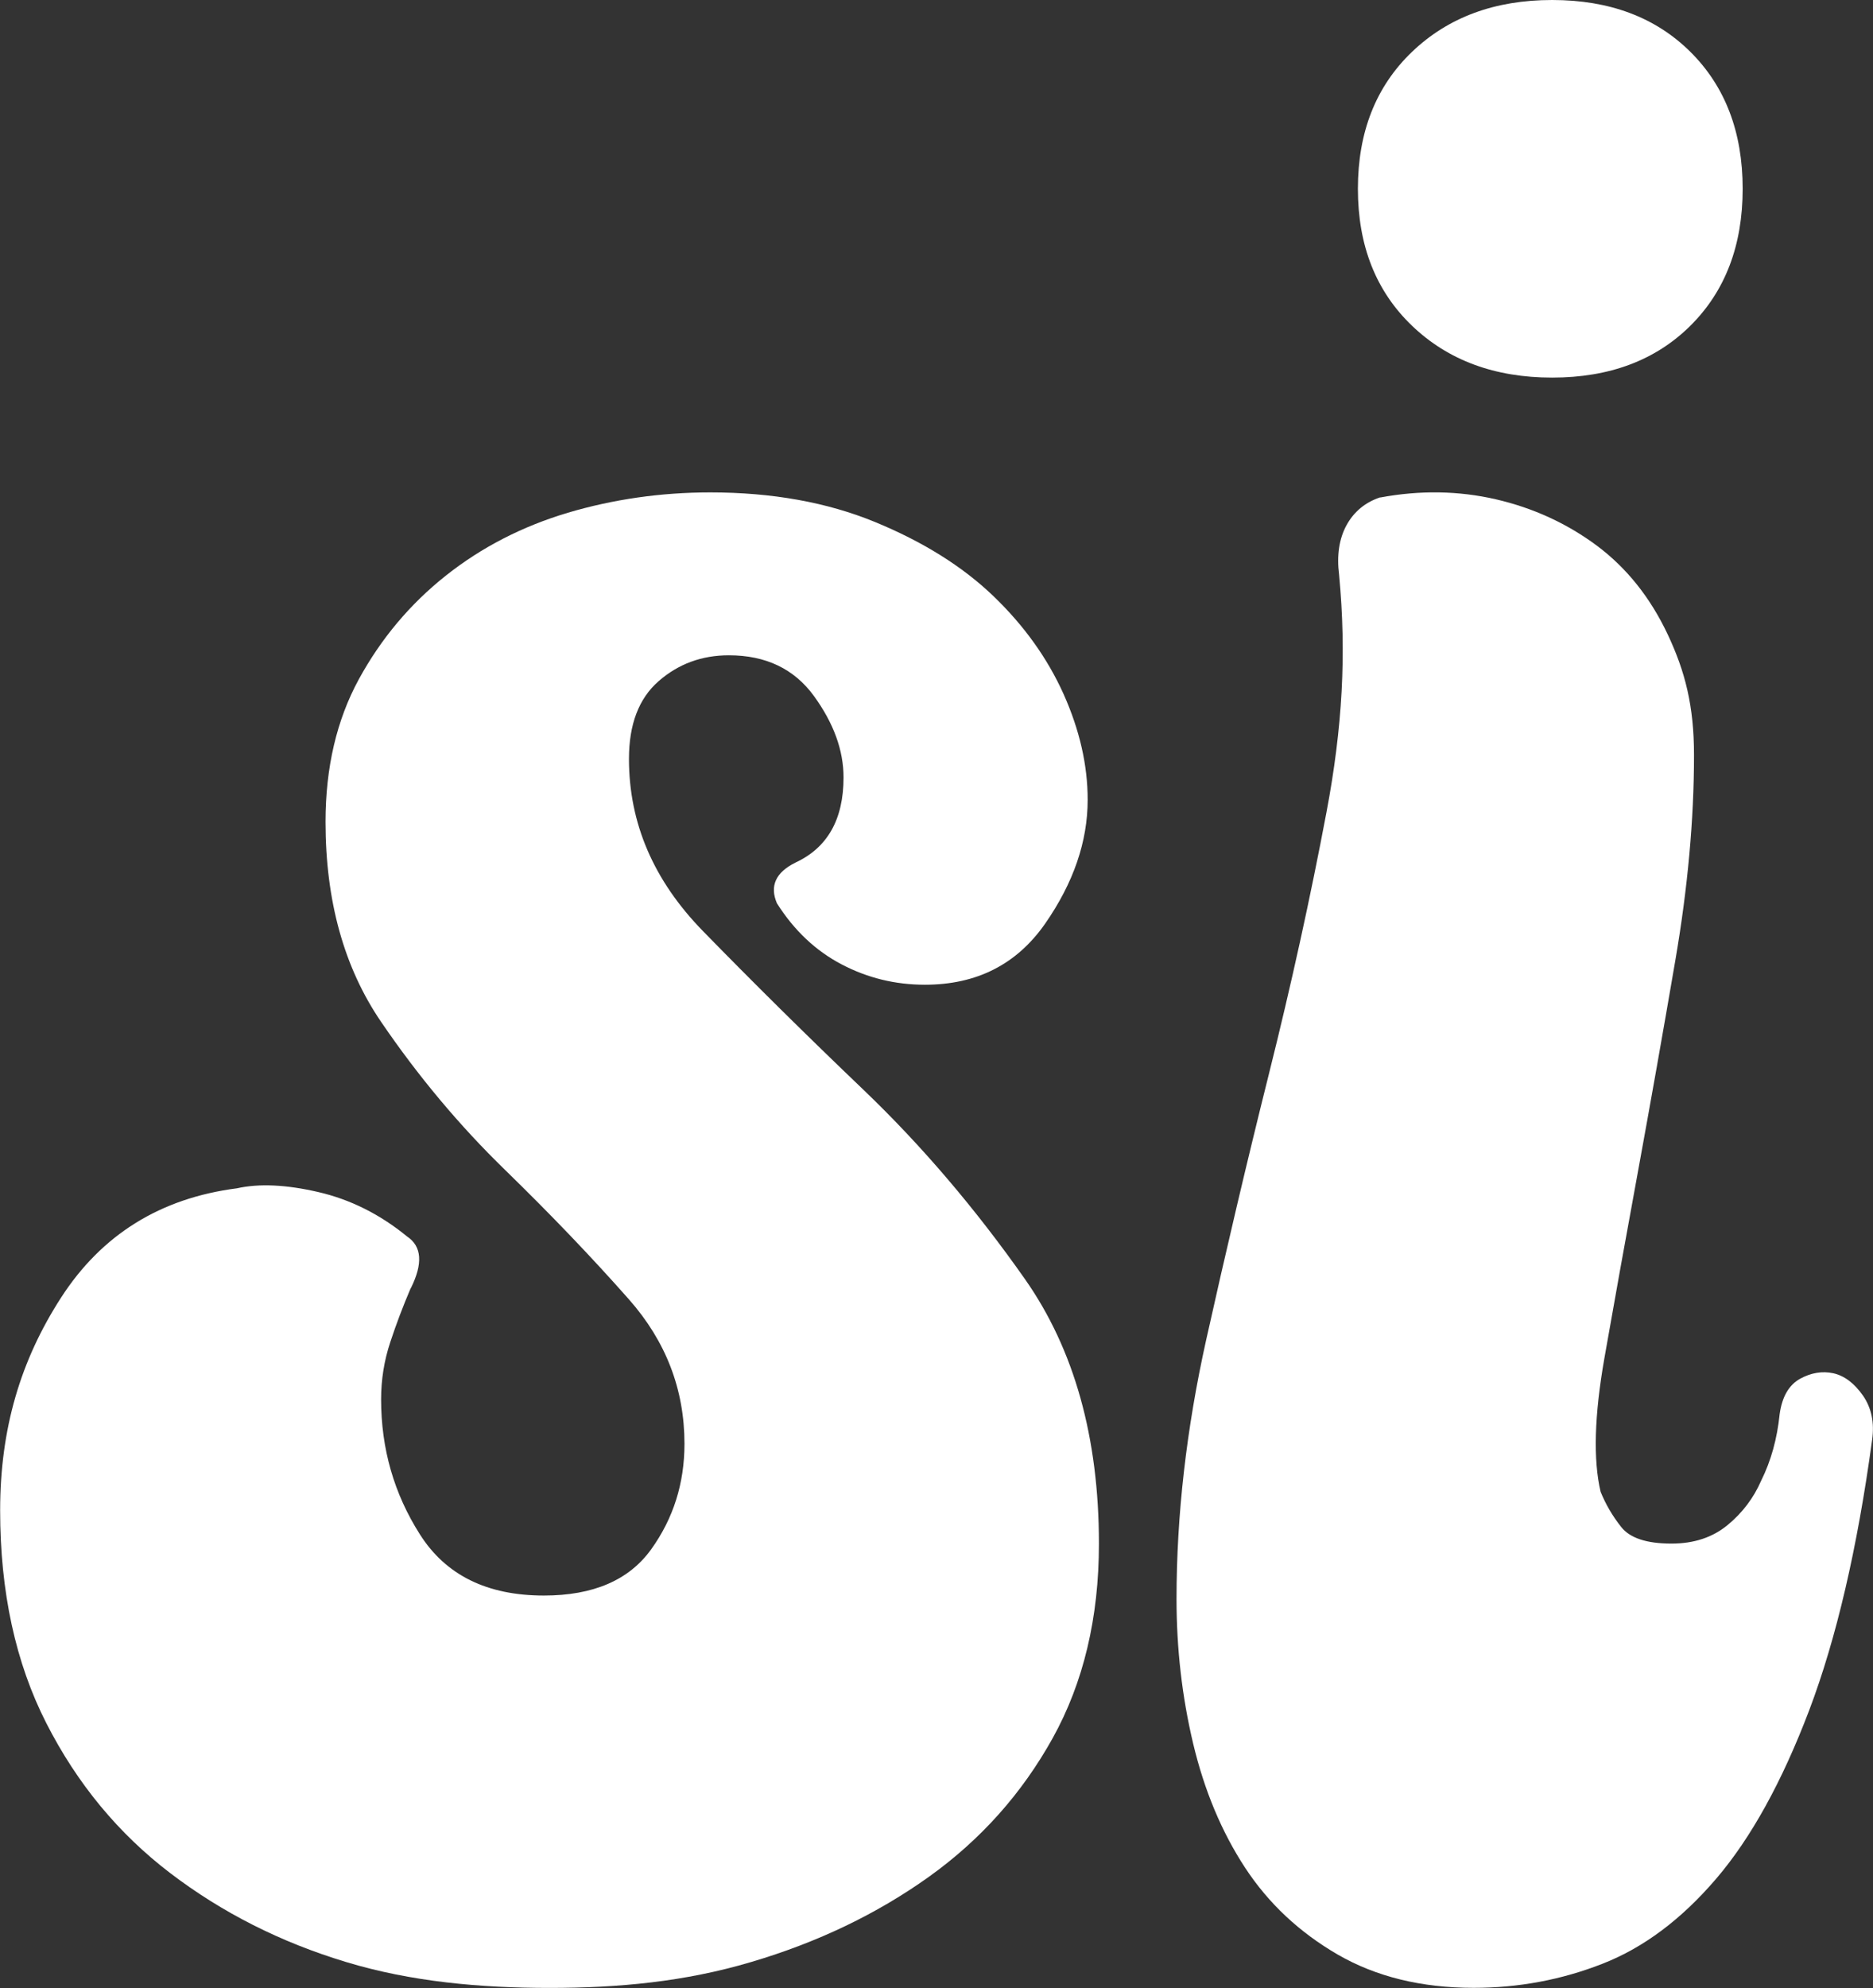
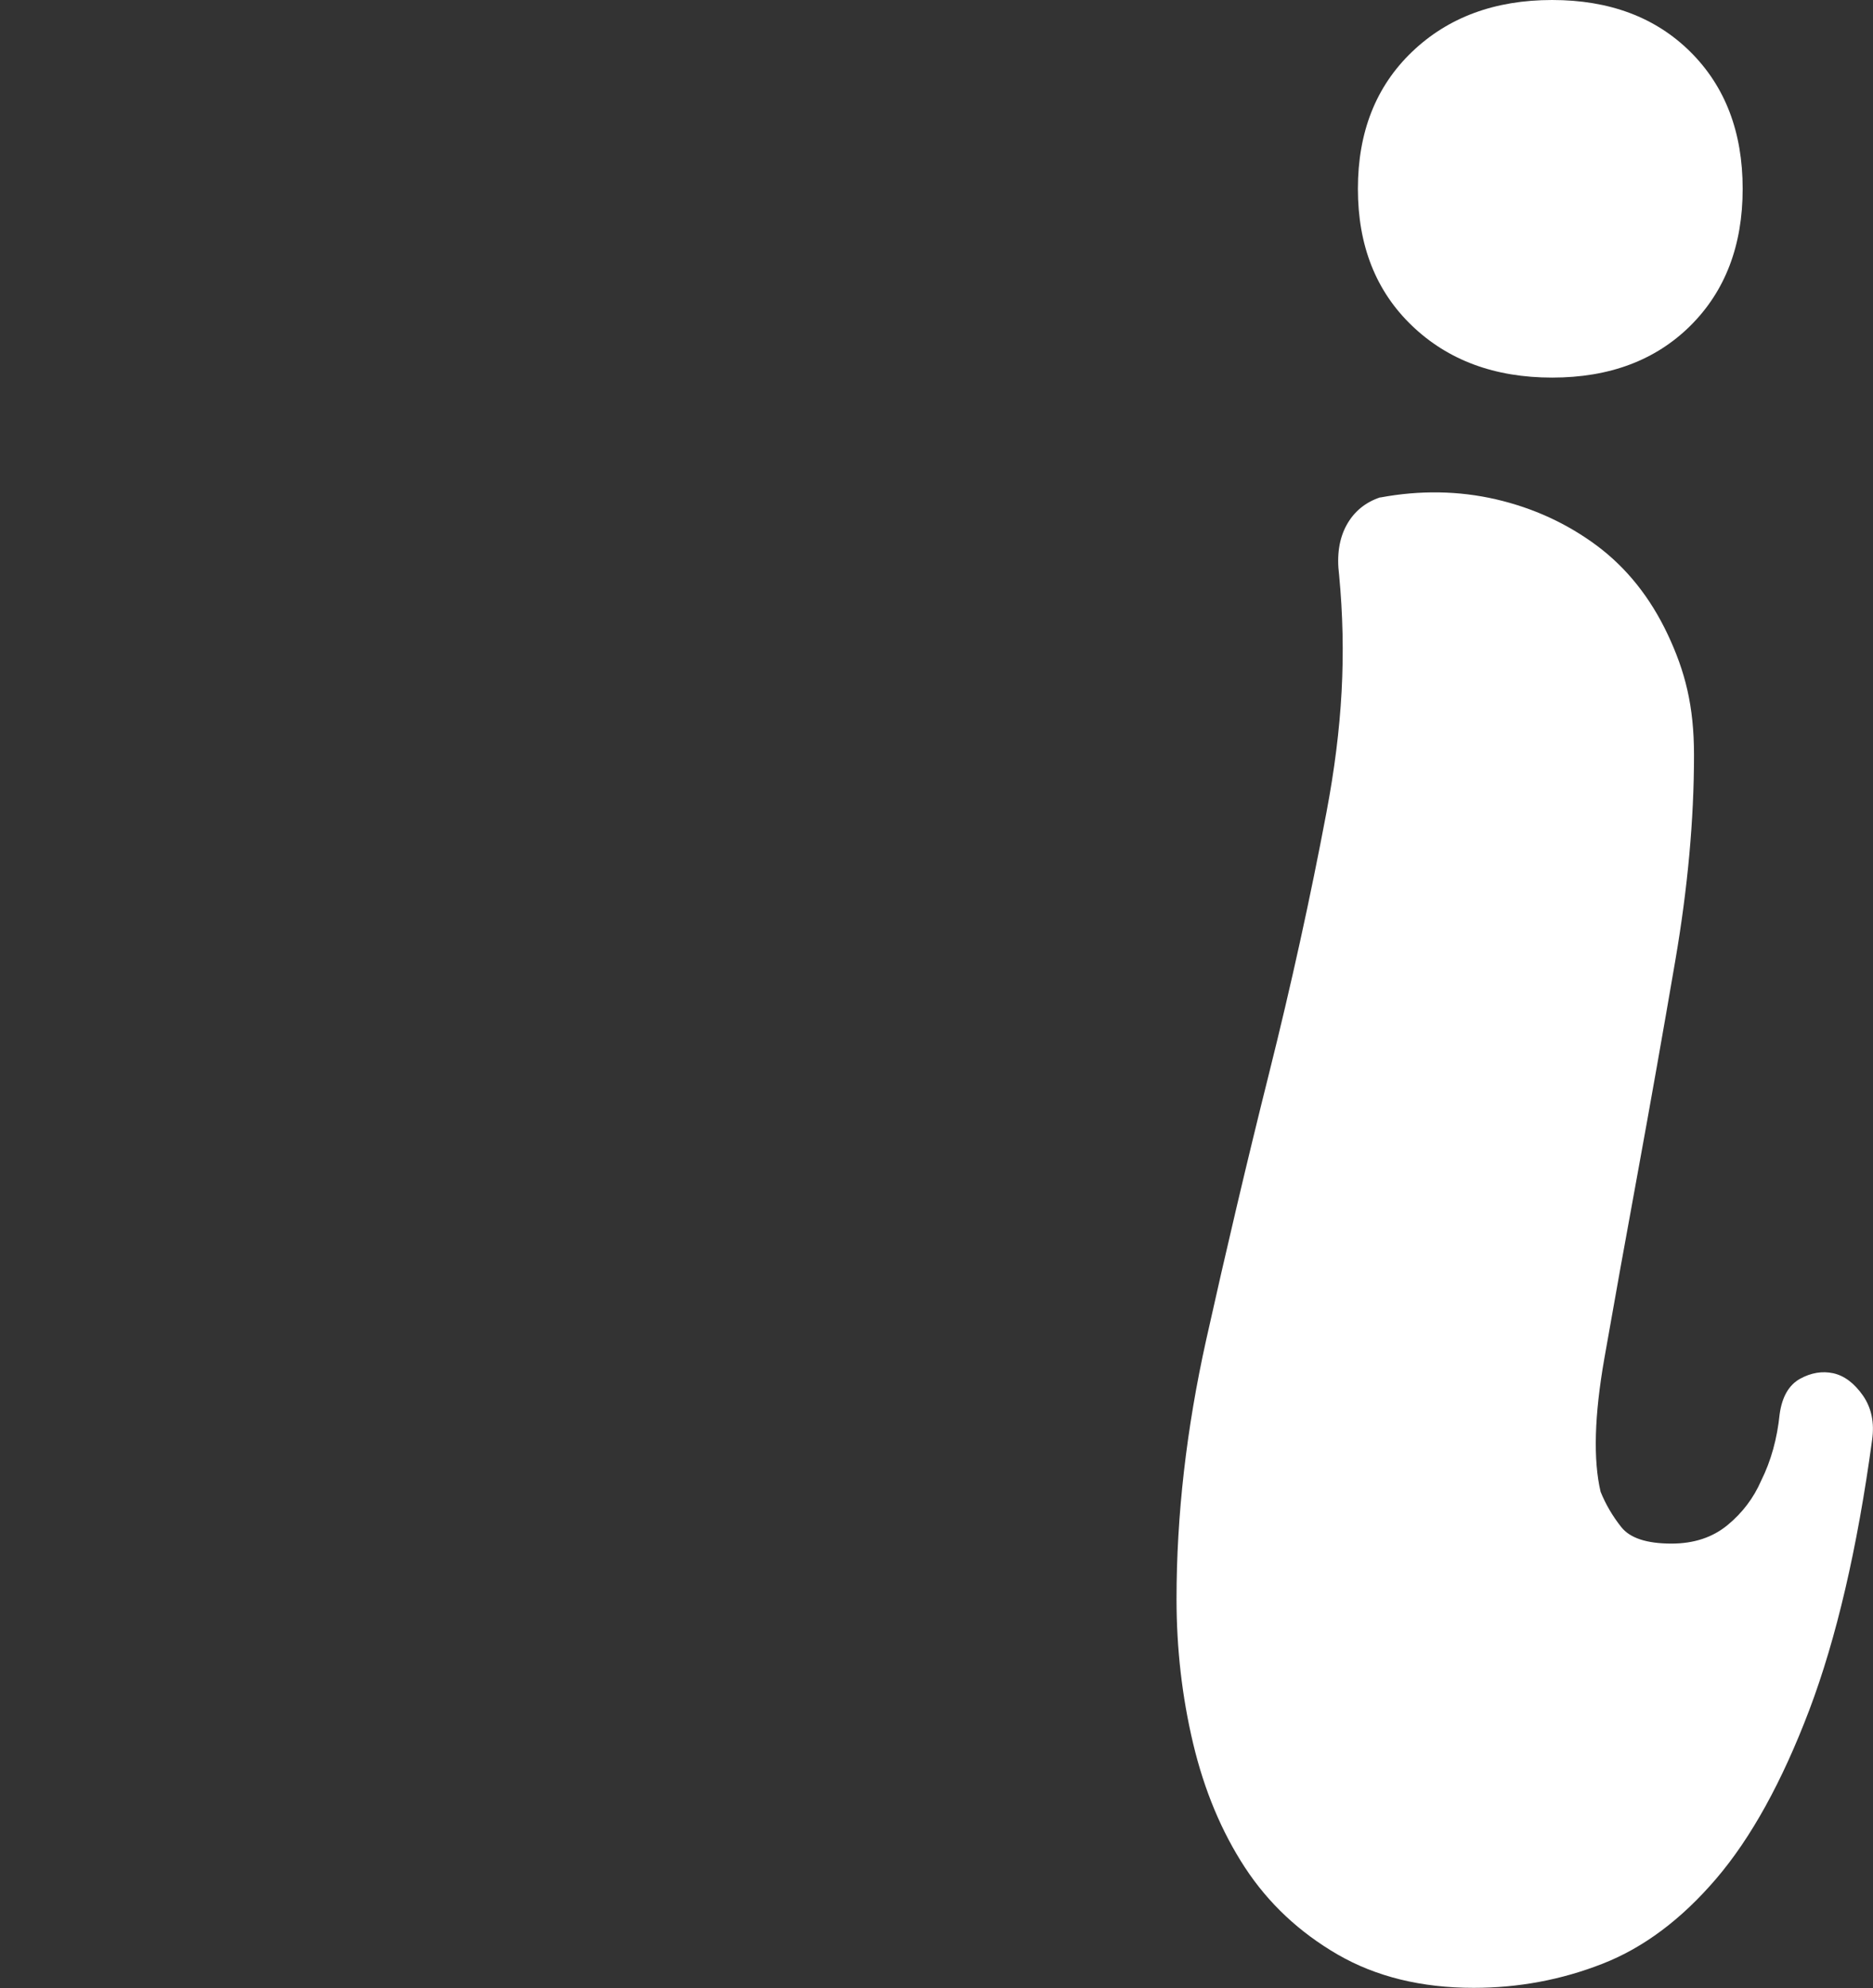
<svg xmlns="http://www.w3.org/2000/svg" id="Livello_1" data-name="Livello 1" viewBox="0 0 276.35 293.15">
  <rect x="0" y="0" width="276.35" height="293.15" fill="#333333" stroke="none" />
  <defs>
    <style>
      .cls-1 {
        fill: #fff;
        stroke-width: 0px;
      }
    </style>
  </defs>
-   <path class="cls-1" d="M60.59,189.97c-1.09,2.55-2.1,5.19-3,7.92-.91,2.73-1.36,5.55-1.36,8.46,0,7.29,1.91,13.92,5.73,19.92,3.82,6.01,9.91,9.01,18.29,9.01,7.27,0,12.55-2.26,15.83-6.82,3.27-4.55,4.91-9.73,4.91-15.56,0-8-2.73-15.1-8.19-21.29-5.46-6.18-11.56-12.55-18.29-19.1-6.74-6.55-12.83-13.83-18.29-21.84-5.46-8-8.19-17.83-8.19-29.48,0-8,1.64-15.01,4.91-21.02,3.28-6,7.55-11.09,12.83-15.28,5.27-4.18,11.28-7.27,18.01-9.28,6.73-1.99,13.73-3,21.02-3,9.09,0,17.2,1.45,24.29,4.36,7.1,2.92,12.91,6.55,17.47,10.92,4.55,4.37,8,9.2,10.37,14.47,2.36,5.28,3.55,10.47,3.55,15.56,0,6.19-2.1,12.28-6.28,18.29-4.19,6-10.1,9-17.74,9-4.37,0-8.46-1-12.28-3-3.82-2-7.01-5-9.55-9.01-1.09-2.54-.19-4.55,2.73-6,4.73-2.19,7.1-6.36,7.1-12.56,0-4-1.46-8-4.37-12.01-2.92-4-7.1-6-12.55-6-4.01,0-7.46,1.28-10.37,3.82-2.92,2.55-4.37,6.37-4.37,11.46,0,9.47,3.63,17.93,10.92,25.39,7.28,7.46,15.19,15.29,23.75,23.47,8.55,8.19,16.46,17.47,23.75,27.84,7.28,10.37,10.92,23.39,10.92,39.03,0,10.92-2.28,20.47-6.82,28.66-4.55,8.19-10.65,15.01-18.29,20.47-7.65,5.46-16.38,9.65-26.2,12.55-9.83,2.92-19.57,3.82-29.75,3.82s-20.39-.9-30.02-3.82c-9.65-2.91-18.29-7.28-25.93-13.1-7.64-5.82-13.74-13.19-18.29-22.11-4.55-8.91-6.82-19.38-6.82-31.39s3-22.11,9-31.39c6-9.28,14.65-14.65,25.93-16.1,3.27-.73,7.27-.55,12.01.55,4.72,1.09,9.09,3.27,13.1,6.55,2.19,1.46,2.36,4.01.55,7.64Z" />
  <path class="cls-1" d="M203.65,73.36c5.87-1.09,11.55-1,17.07.27,5.51,1.28,10.46,3.55,14.87,6.82,4.4,3.28,7.89,7.64,10.47,13.1,2.57,5.46,3.88,10.53,3.88,17.8,0,9.47-.92,19.57-2.76,30.3-1.84,10.74-3.68,21.11-5.51,31.12-1.84,10.01-3.49,19.2-4.96,27.56-1.47,8.38-1.66,14.93-.55,19.65.74,1.83,1.74,3.55,3.03,5.18,1.28,1.64,3.76,2.46,7.43,2.46,3.31,0,6.06-.91,8.27-2.73,2.2-1.81,3.85-4,4.96-6.55,1.45-2.91,2.36-6.19,2.73-9.83.36-2.55,1.36-4.27,3-5.19,1.64-.9,3.28-1.17,4.91-.82,1.64.37,3.09,1.46,4.37,3.28,1.27,1.83,1.72,4.01,1.36,6.55-2.18,16.02-5.28,29.3-9.28,39.86-4.01,10.55-8.58,18.83-13.72,24.84-5.13,6-10.73,10.19-16.79,12.55-6.05,2.37-12.39,3.55-19,3.55-7.71,0-14.4-1.64-20.06-4.91-5.66-3.28-10.22-7.55-13.68-12.83-3.45-5.27-6-11.37-7.65-18.29-1.64-6.91-2.45-14.01-2.45-21.29,0-12.36,1.46-25.11,4.37-38.21,2.92-13.1,6-26.2,9.28-39.31,3.28-13.1,6.1-25.93,8.47-38.49,2.37-12.55,2.97-23.35,1.87-35-.37-2.91,0-5.36,1.1-7.37,1.1-1.99,2.76-3.36,4.96-4.09ZM200.35,27.84c0-8.37,2.66-15.1,7.99-20.2,5.32-5.09,12.21-7.64,20.67-7.64s15.25,2.55,20.39,7.64c5.14,5.1,7.72,11.83,7.72,20.2s-2.58,15.1-7.72,20.2c-5.15,5.1-11.94,7.64-20.39,7.64s-15.34-2.54-20.67-7.64c-5.33-5.1-7.99-11.83-7.99-20.2Z" />
</svg>